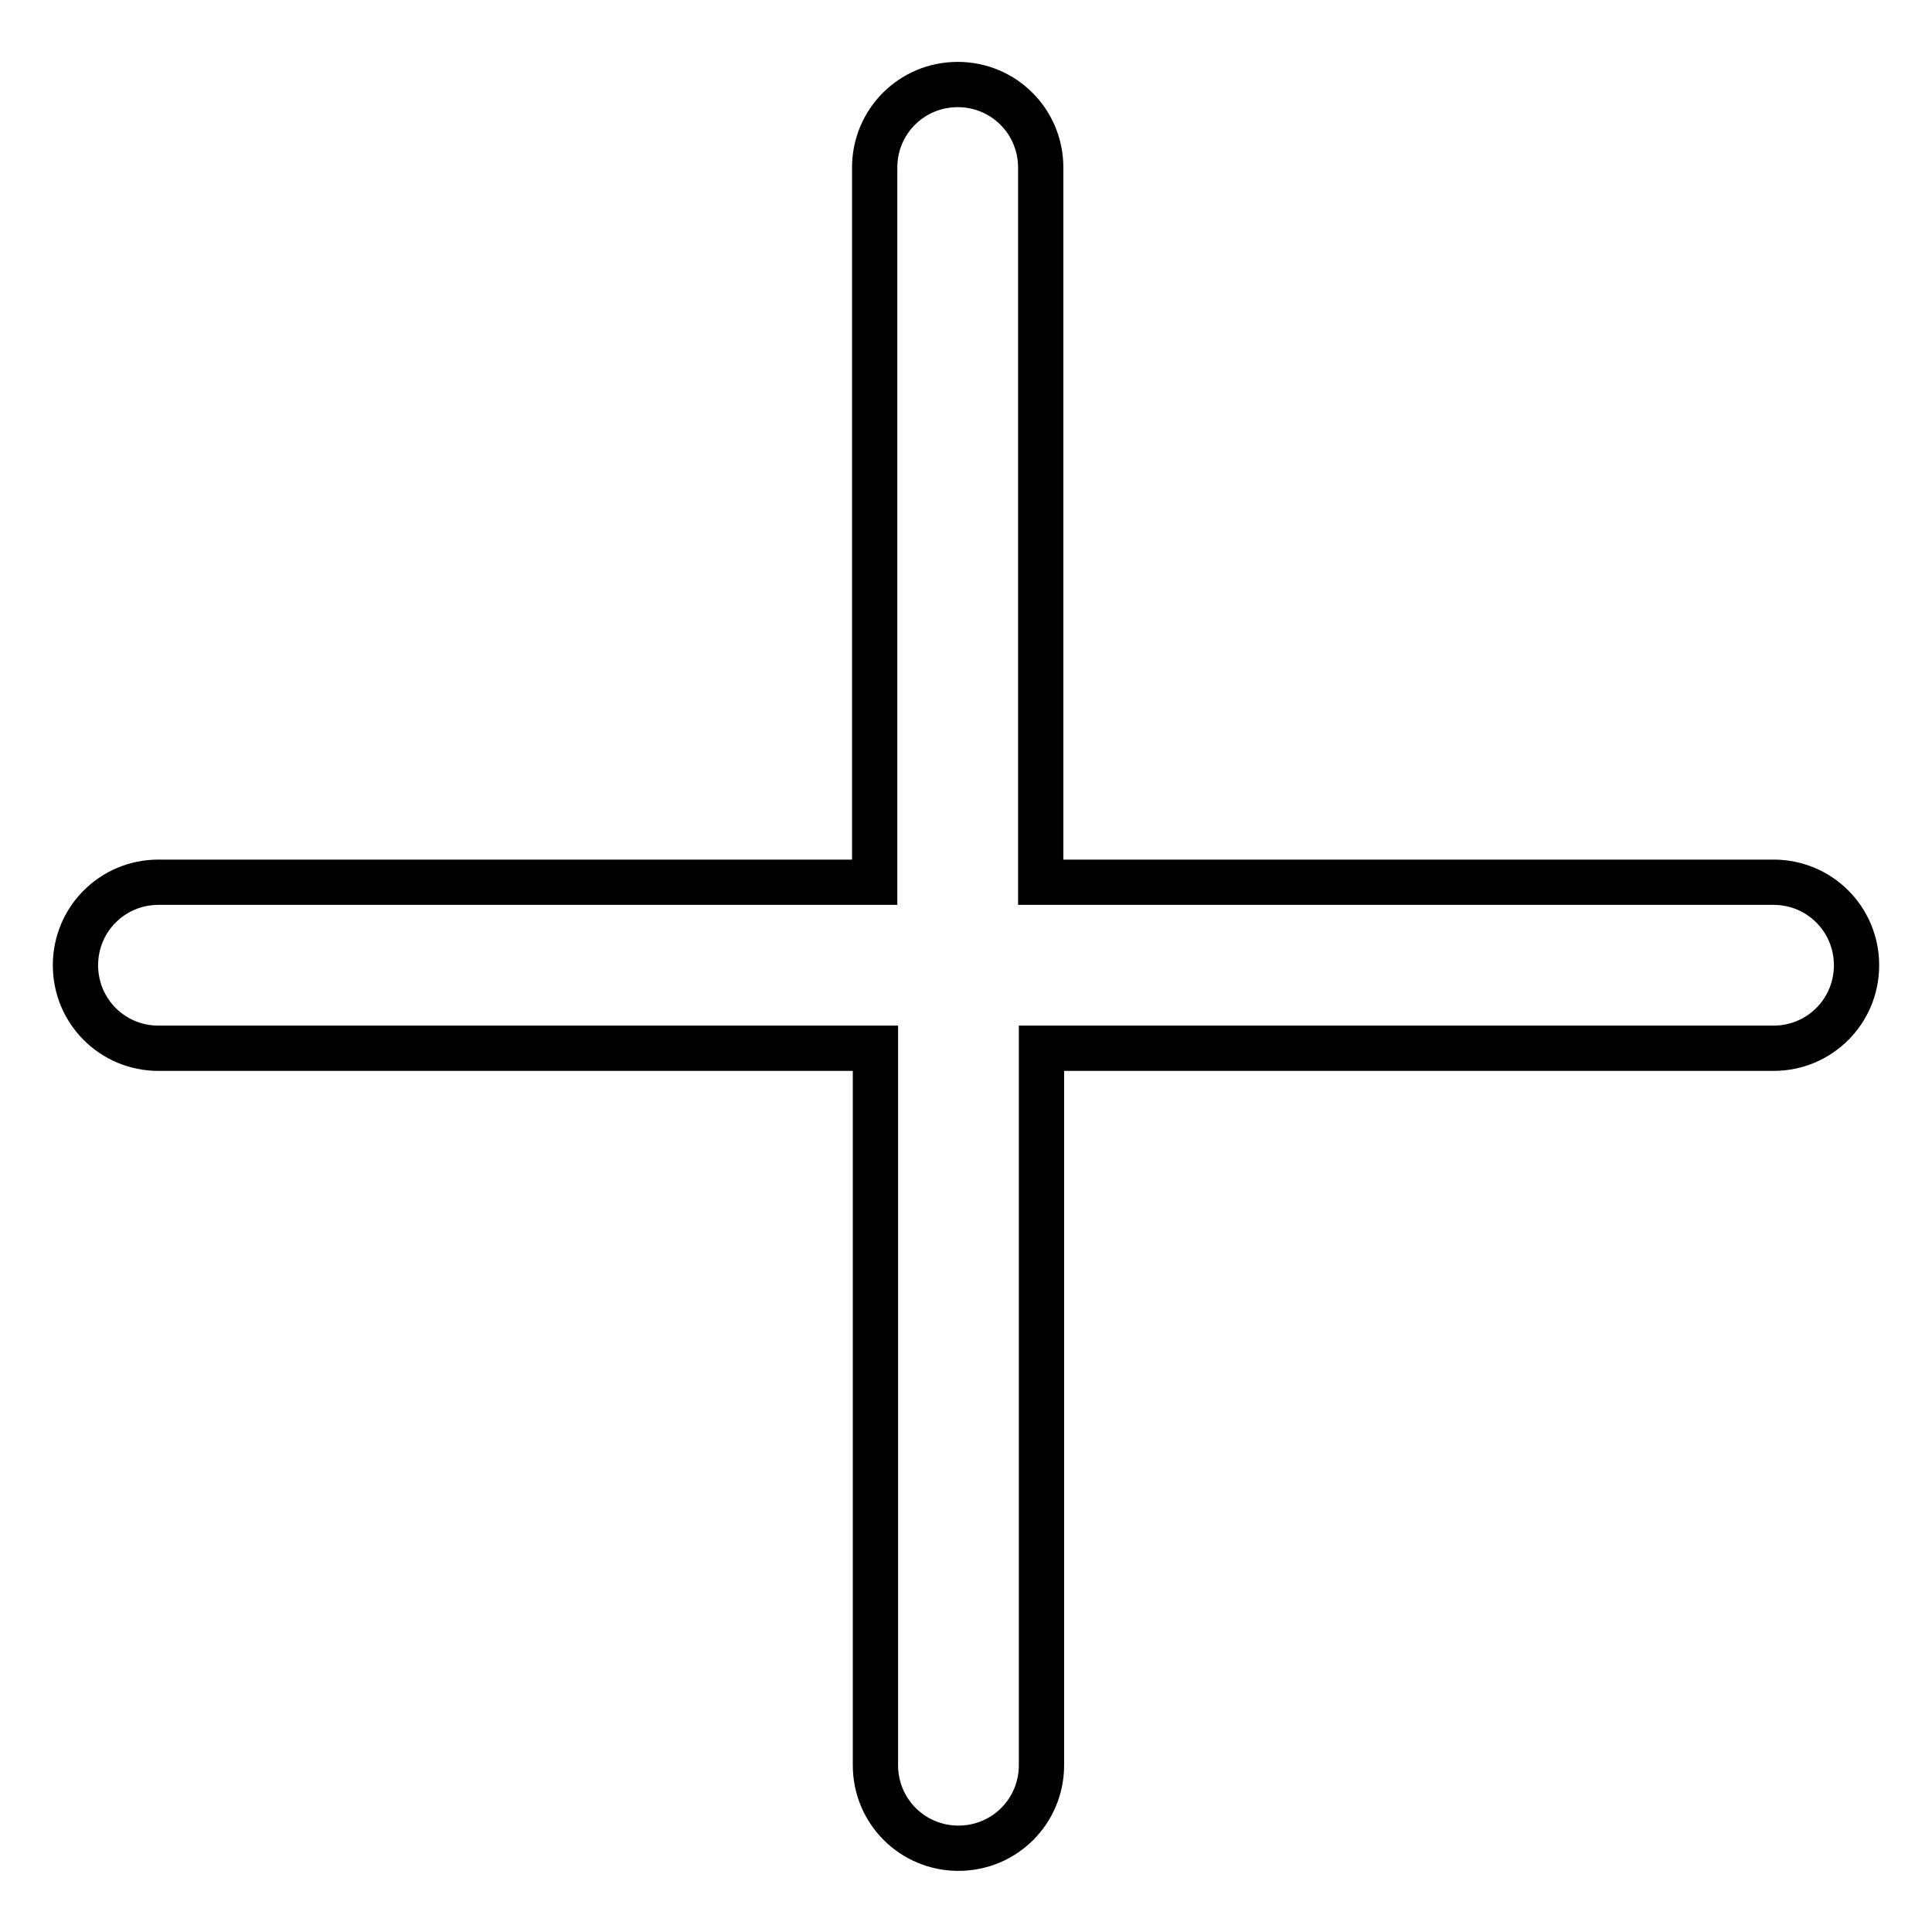
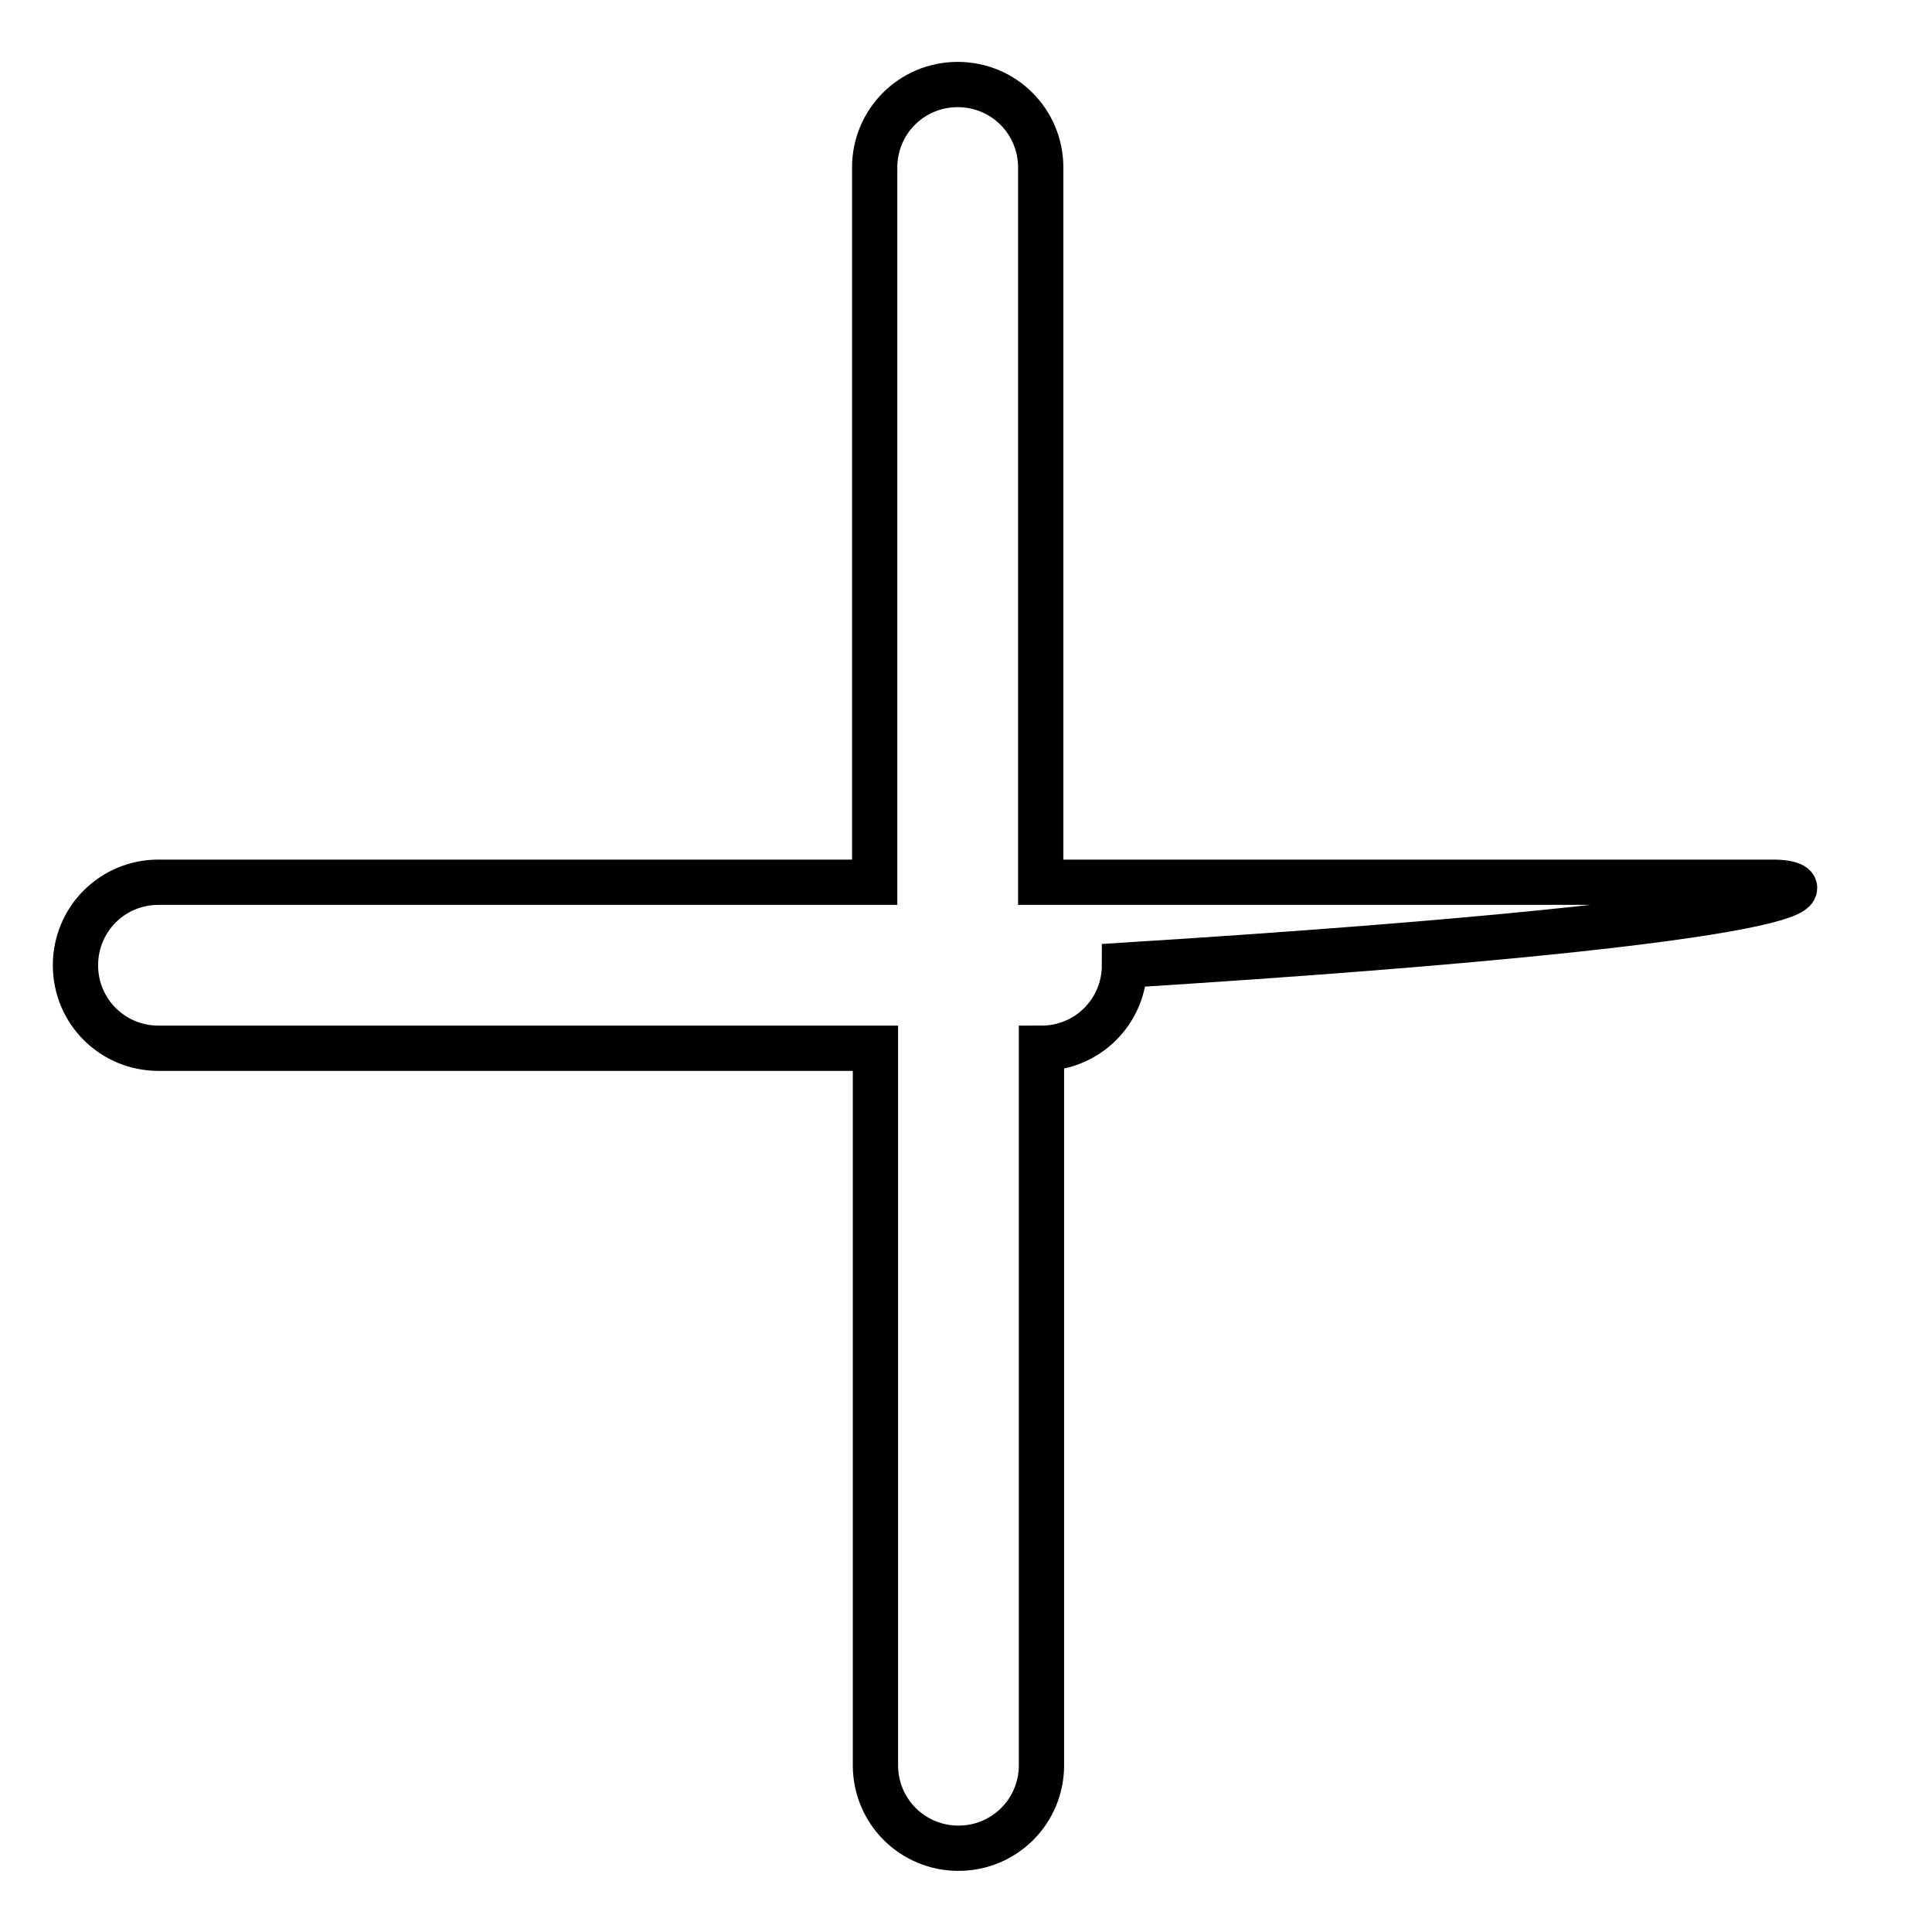
<svg xmlns="http://www.w3.org/2000/svg" version="1.1" x="0px" y="0px" viewBox="0 0 256 256" enable-background="new 0 0 256 256" xml:space="preserve">
  <g>
-     <path stroke-width="6" fill-opacity="0" stroke="#000000" d="M235,116.9h-97.1V22.2c0-6.1-4.9-11-11-11s-11,4.9-11,11v94.7H21c-6.1,0-11,4.9-11,11c0,6.1,4.9,11,11,11 h95v95c0,6.1,4.9,11,11,11s11-4.9,11-11v-95H235c6.1,0,11-4.9,11-11C246,121.8,241.1,116.9,235,116.9z" />
+     <path stroke-width="6" fill-opacity="0" stroke="#000000" d="M235,116.9h-97.1V22.2c0-6.1-4.9-11-11-11s-11,4.9-11,11v94.7H21c-6.1,0-11,4.9-11,11c0,6.1,4.9,11,11,11 h95v95c0,6.1,4.9,11,11,11s11-4.9,11-11v-95c6.1,0,11-4.9,11-11C246,121.8,241.1,116.9,235,116.9z" />
  </g>
</svg>